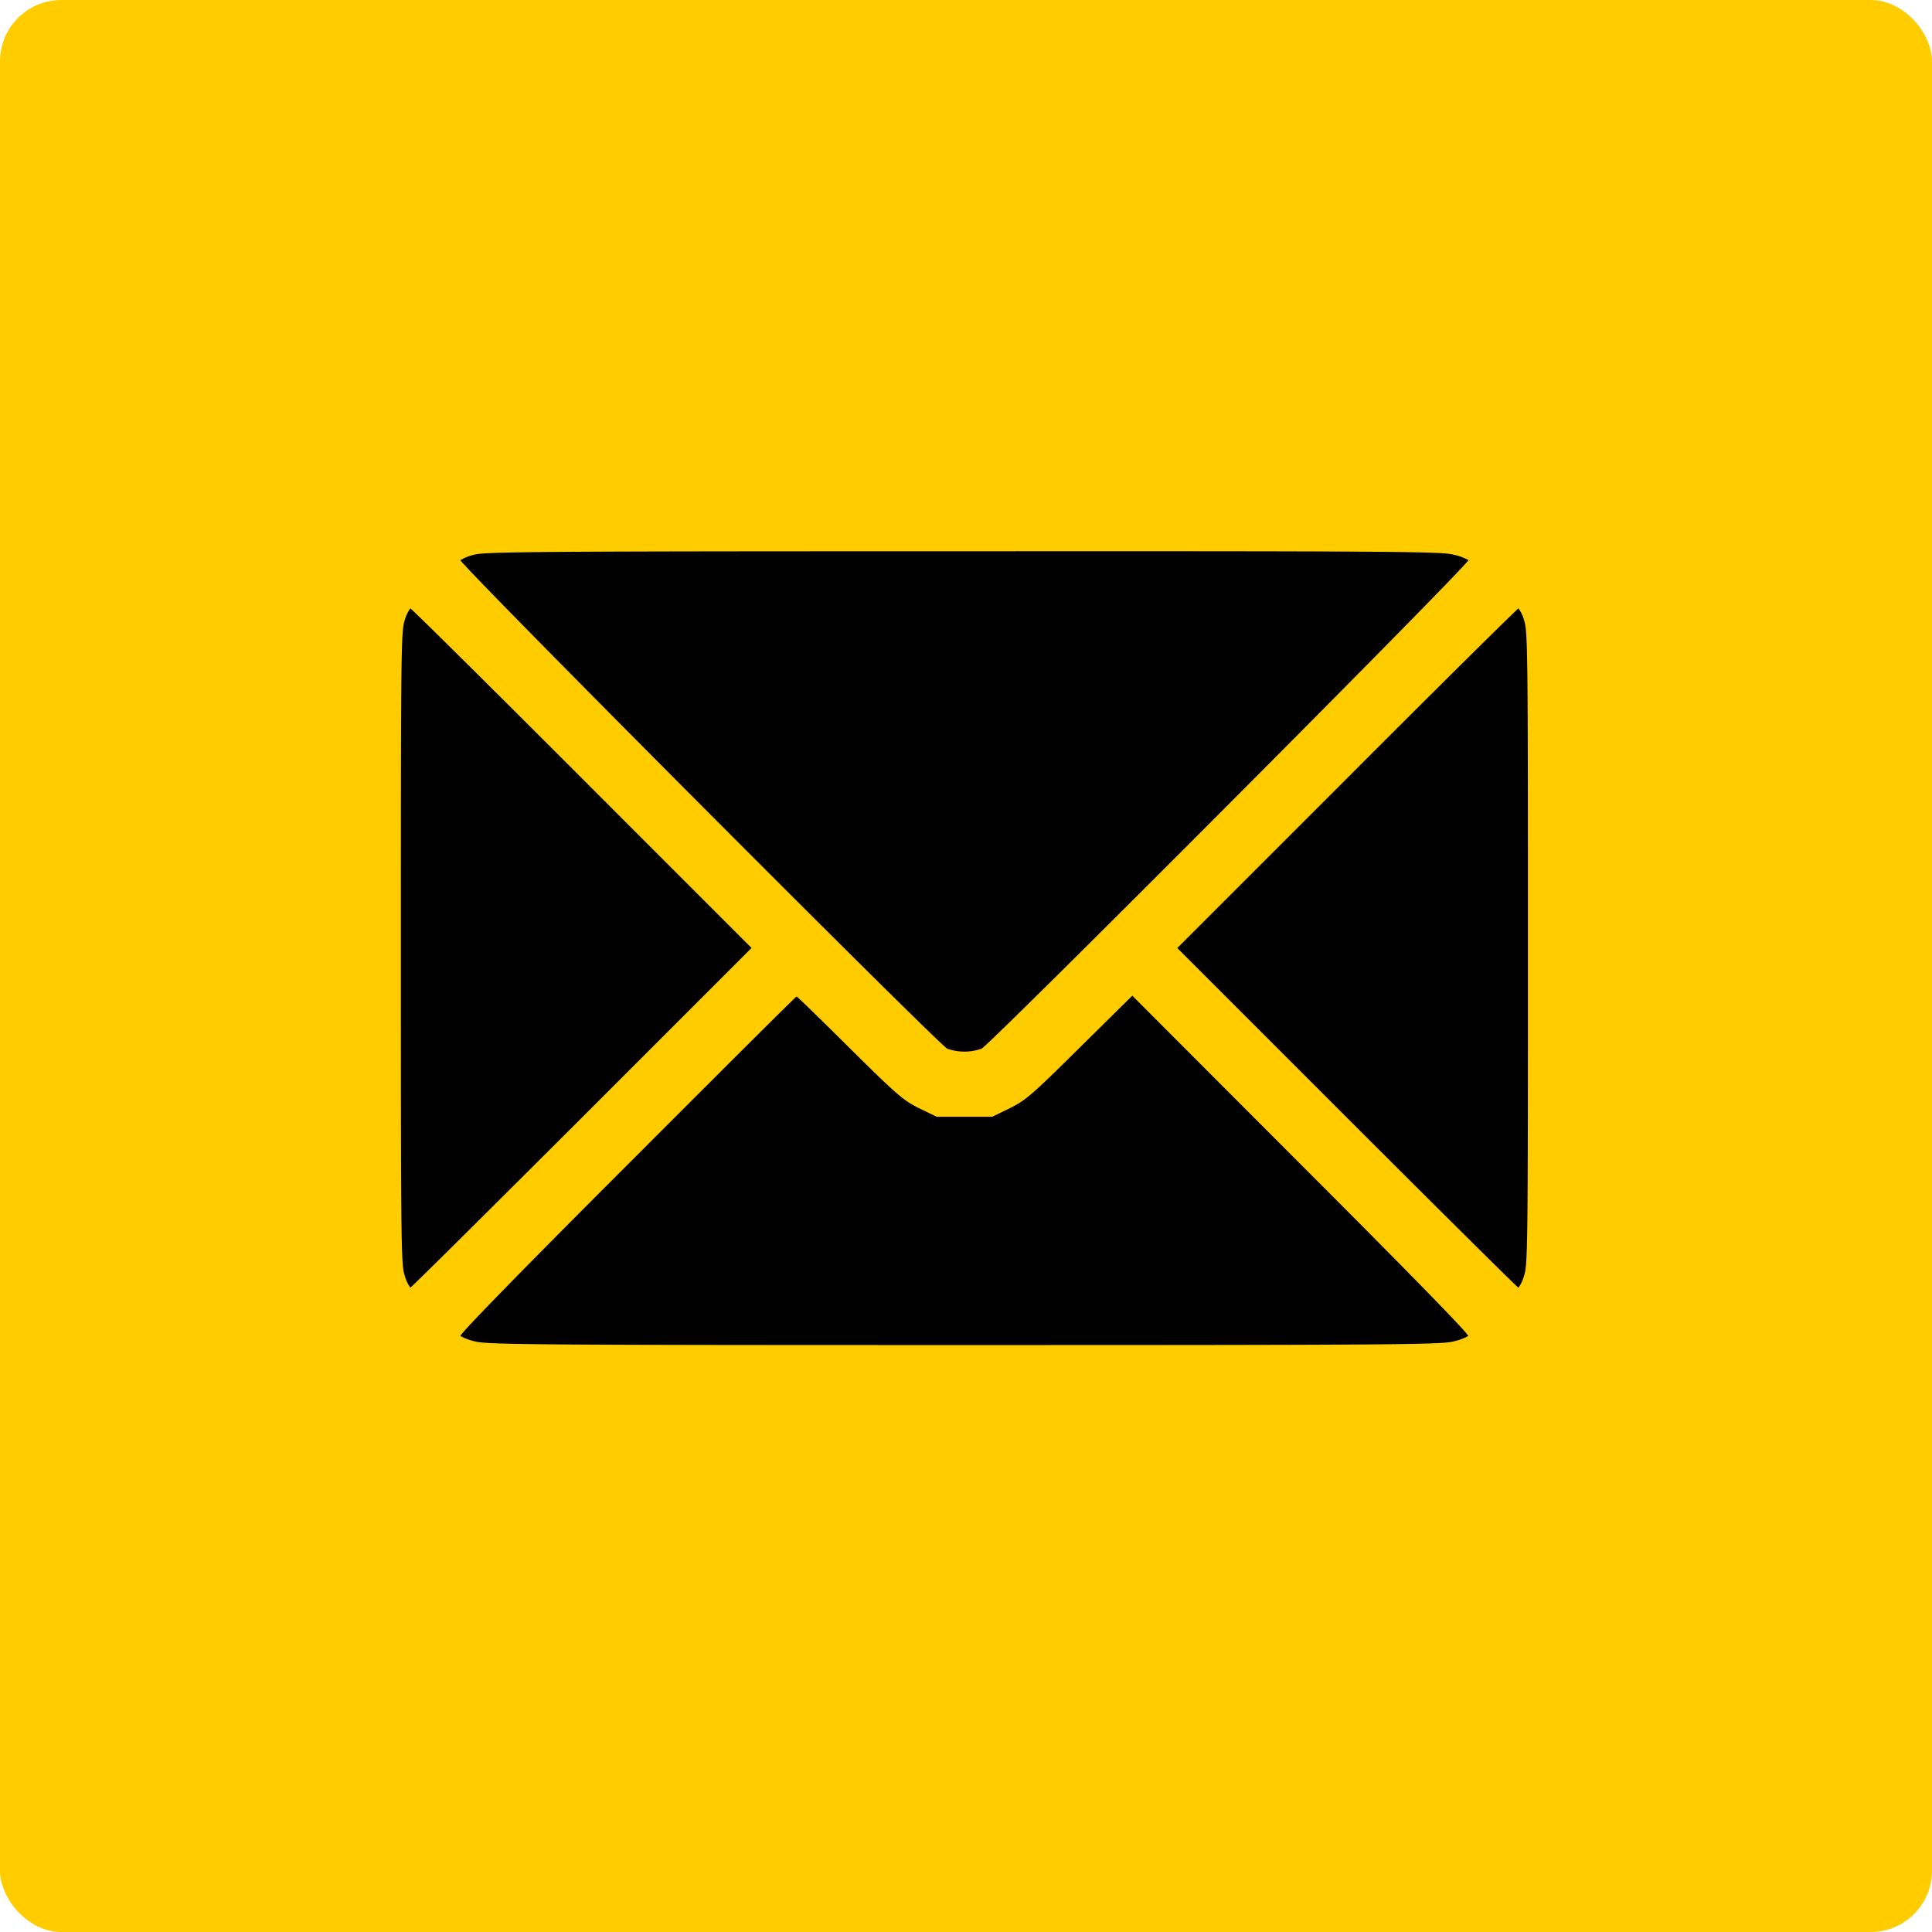
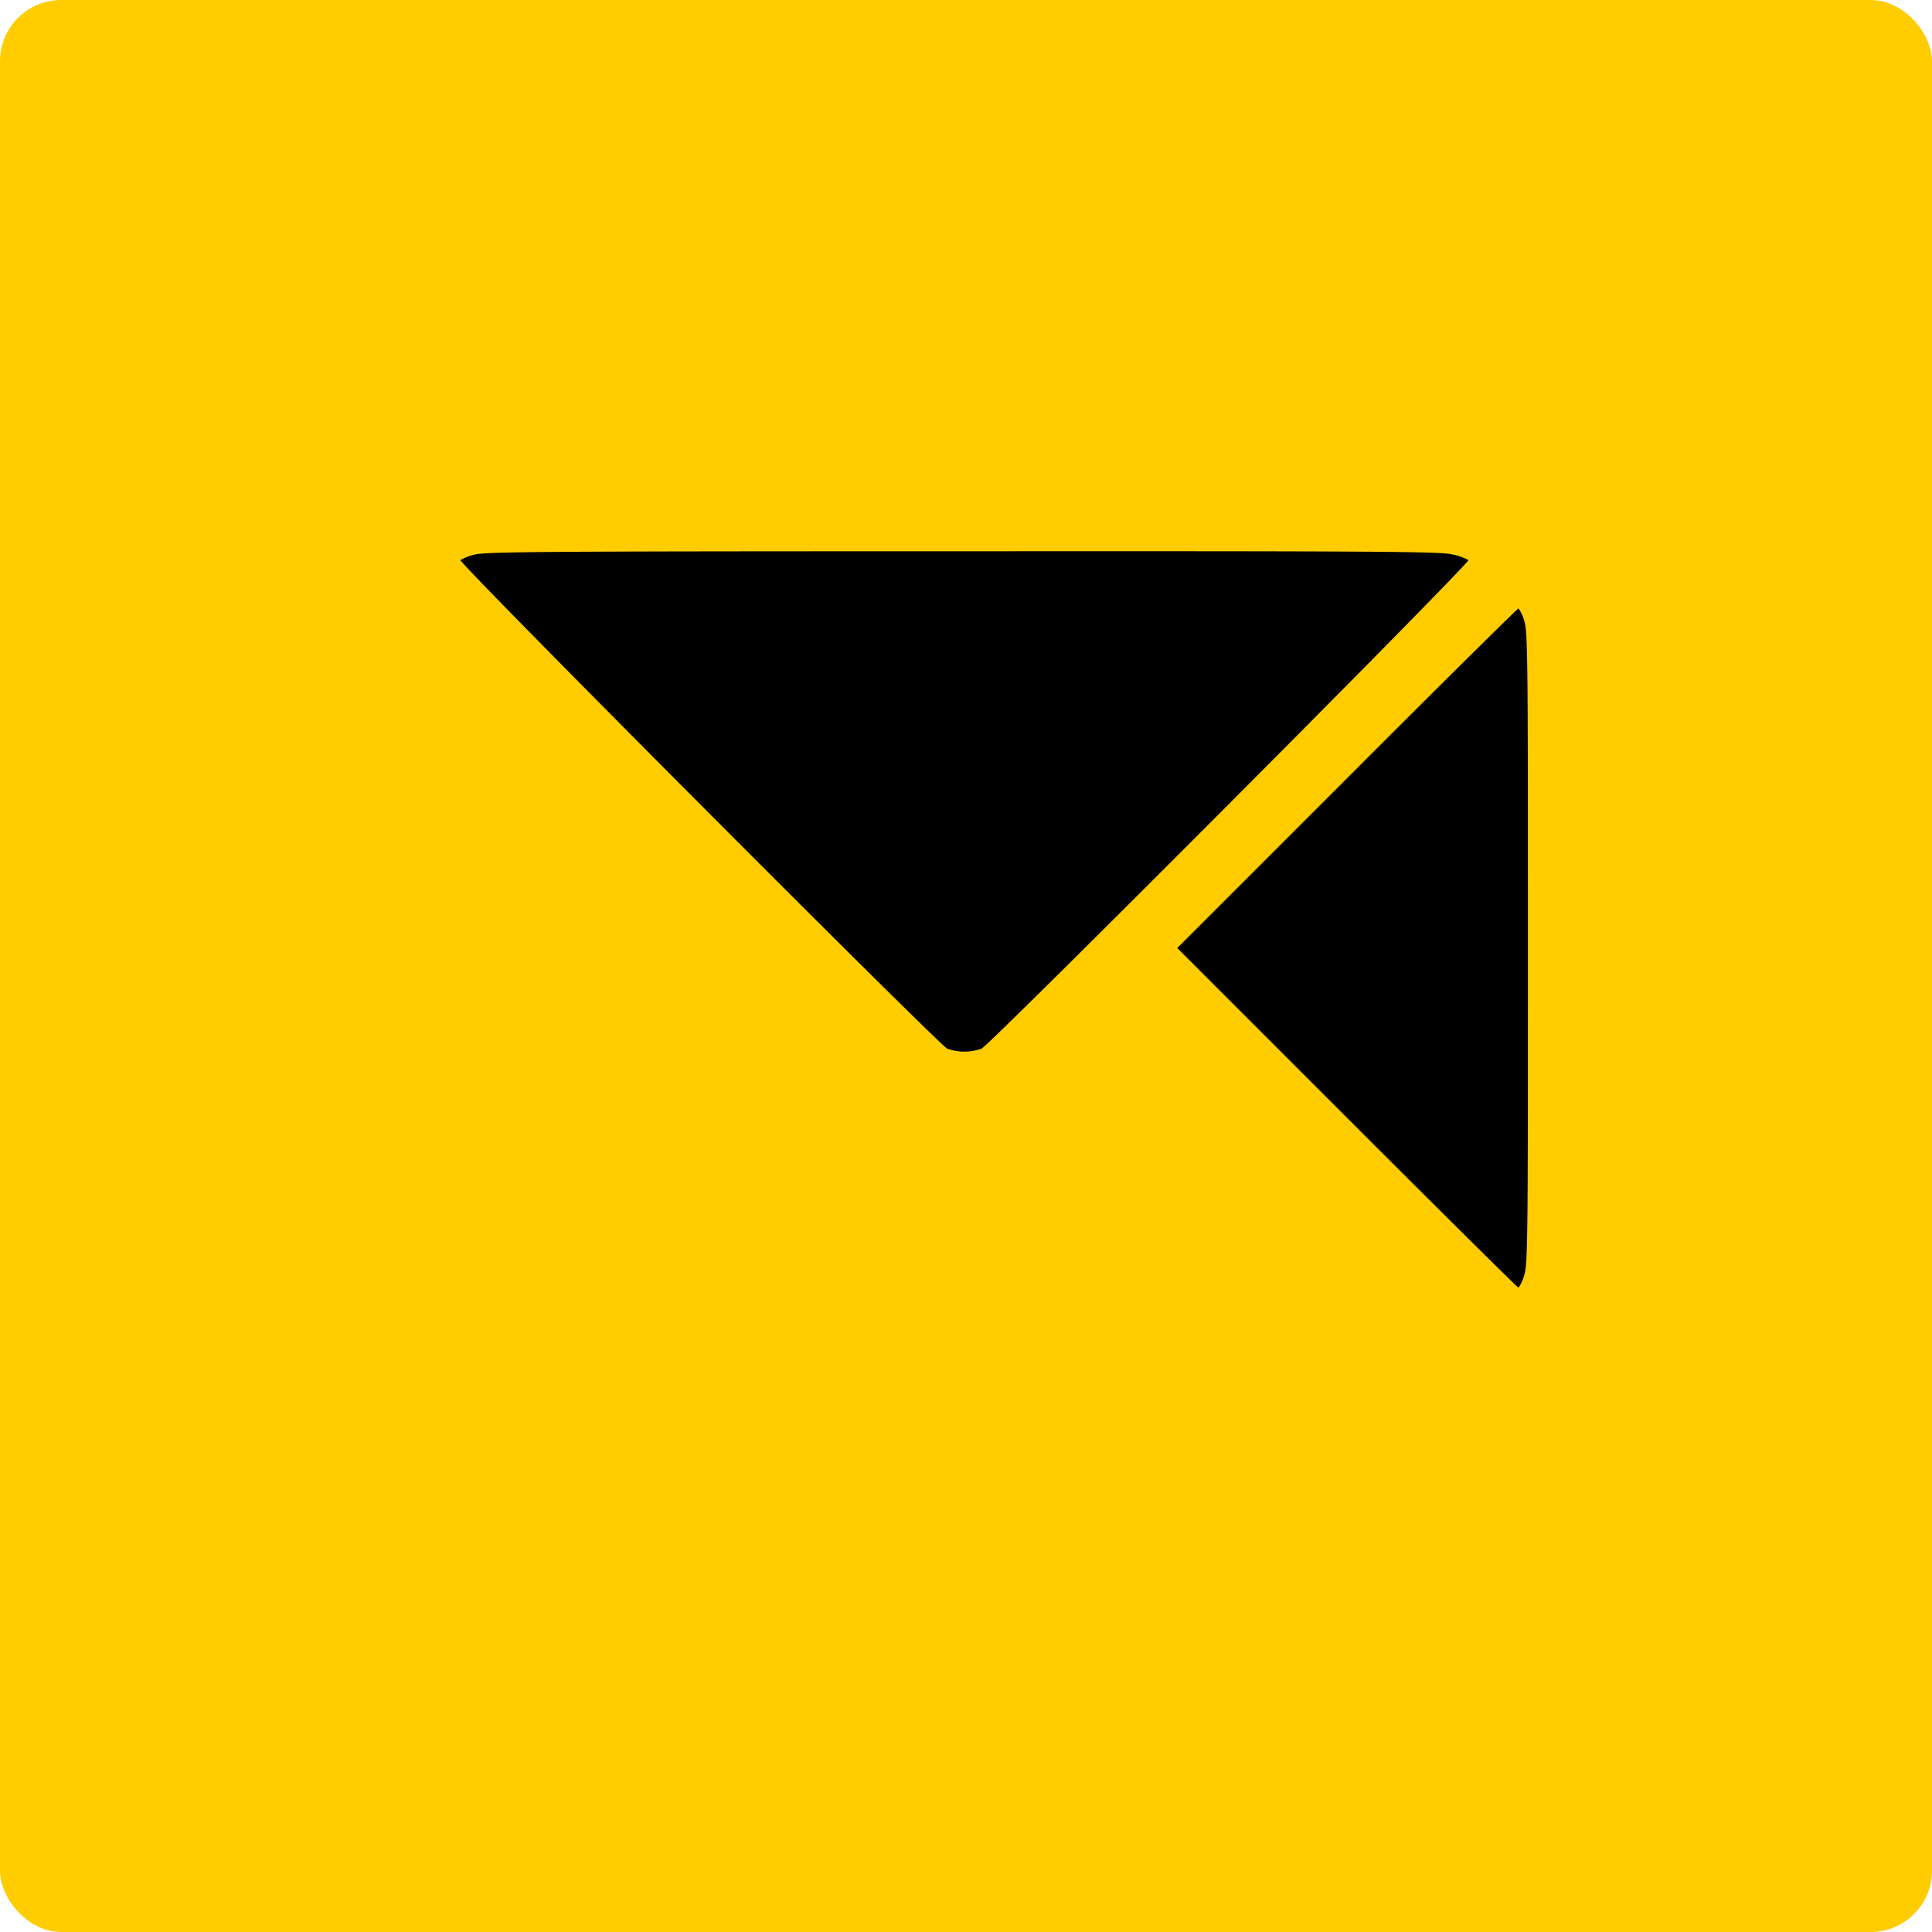
<svg xmlns="http://www.w3.org/2000/svg" width="63" height="63" viewBox="0 0 63 63">
  <g data-name="Group 16392" transform="translate(-1067 -827)">
    <rect data-name="Rectangle 3395" width="63" height="63" rx="2" transform="translate(1067 827)" style="fill:#fc0" />
    <g data-name="email (1)">
      <path data-name="Path 1045" d="M1082.482 845.084a1.626 1.626 0 0 0-.468.18c-.079.079 15.543 15.751 15.873 15.931a1.669 1.669 0 0 0 1.122 0c.331-.18 15.953-15.852 15.873-15.931a1.723 1.723 0 0 0-.5-.18c-.381-.1-2.143-.115-15.967-.108-13.459 0-15.588.014-15.933.108z" />
-       <path data-name="Path 1046" d="M1080.201 847.212c-.122.36-.129.885-.129 10.7s.007 10.343.129 10.695a1.183 1.183 0 0 0 .18.381c.029 0 2.546-2.5 5.588-5.538l5.538-5.538-5.535-5.536c-3.045-3.049-5.562-5.538-5.591-5.538a1.2 1.2 0 0 0-.18.374z" />
      <path data-name="Path 1047" d="m1110.927 852.376-5.538 5.538 5.538 5.538c3.042 3.042 5.56 5.538 5.588 5.538a1.183 1.183 0 0 0 .18-.381c.122-.352.129-.877.129-10.695s-.007-10.343-.129-10.7a1.2 1.2 0 0 0-.18-.374c-.026-.002-2.546 2.487-5.588 5.536z" />
-       <path data-name="Path 1048" d="M1087.444 864.999c-3.56 3.56-5.473 5.524-5.43 5.567a1.724 1.724 0 0 0 .5.18c.381.1 2.15.115 15.931.115s15.55-.014 15.931-.115a1.724 1.724 0 0 0 .5-.18c.043-.043-1.87-2.007-5.445-5.581l-5.508-5.517-1.712 1.69c-1.568 1.554-1.762 1.719-2.28 1.978l-.575.28h-1.814l-.575-.28c-.518-.259-.719-.432-2.266-1.964-.928-.921-1.7-1.676-1.726-1.676s-2.503 2.472-5.531 5.503z" />
    </g>
  </g>
</svg>